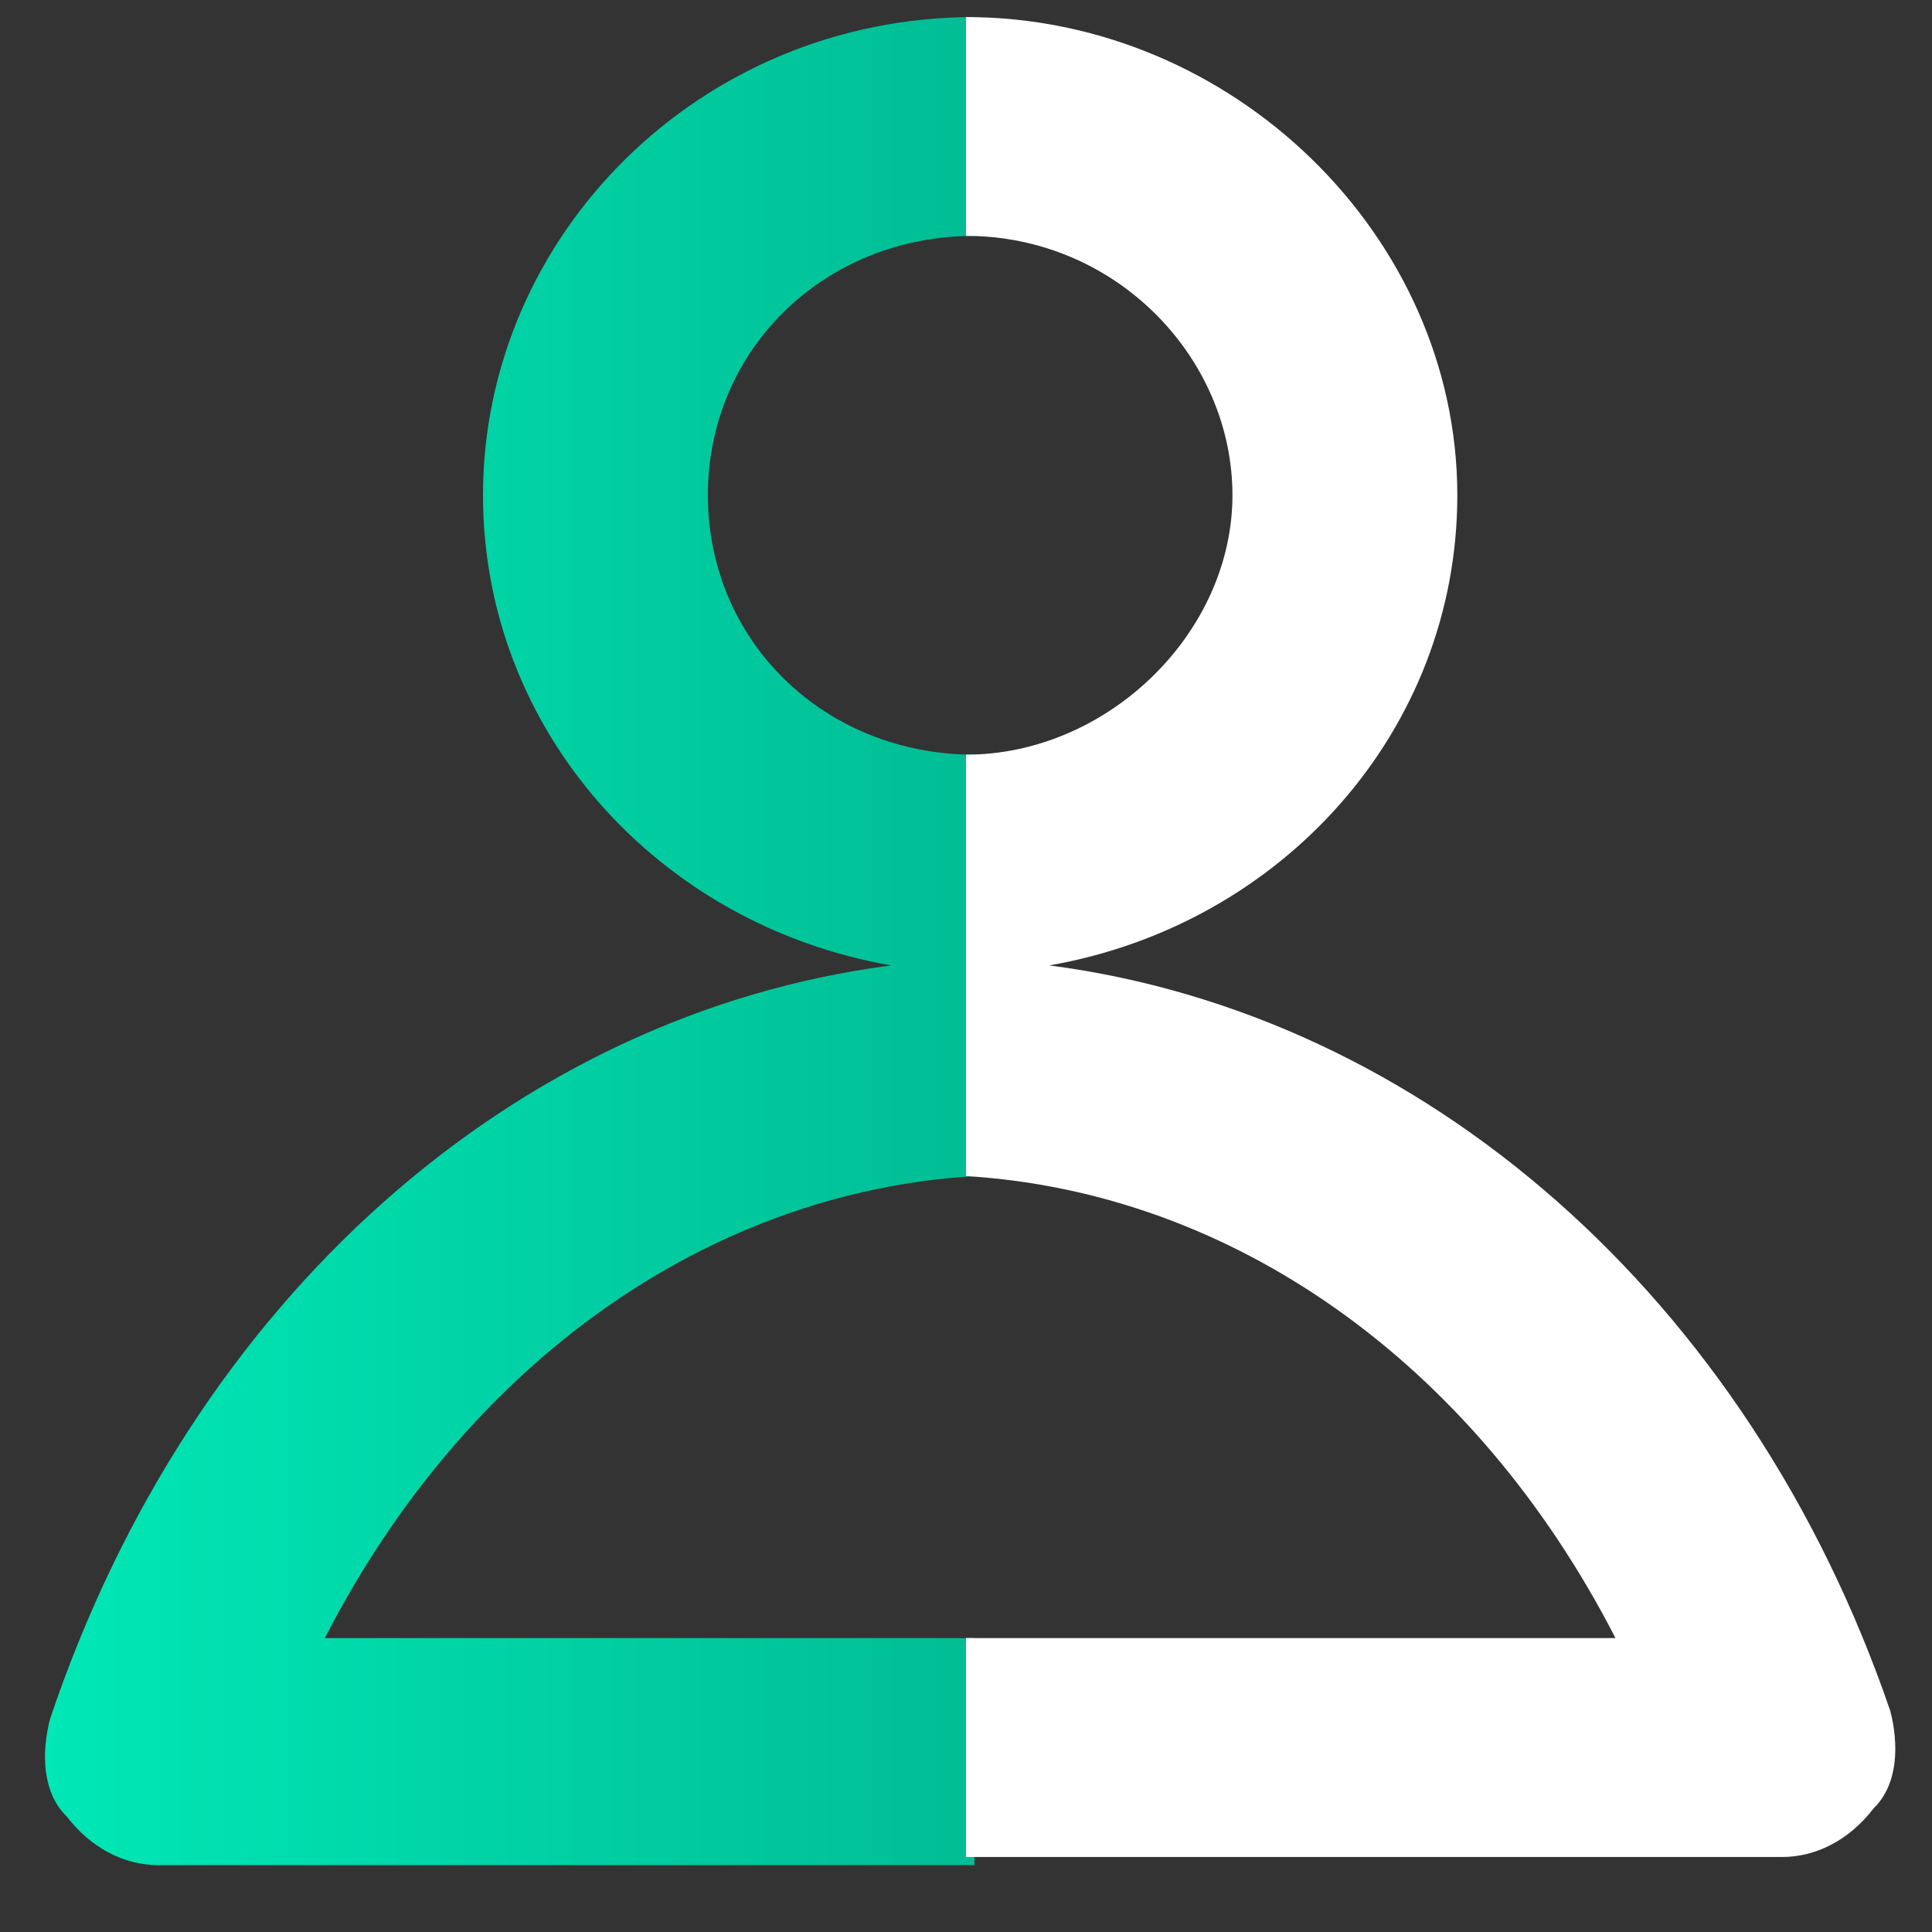
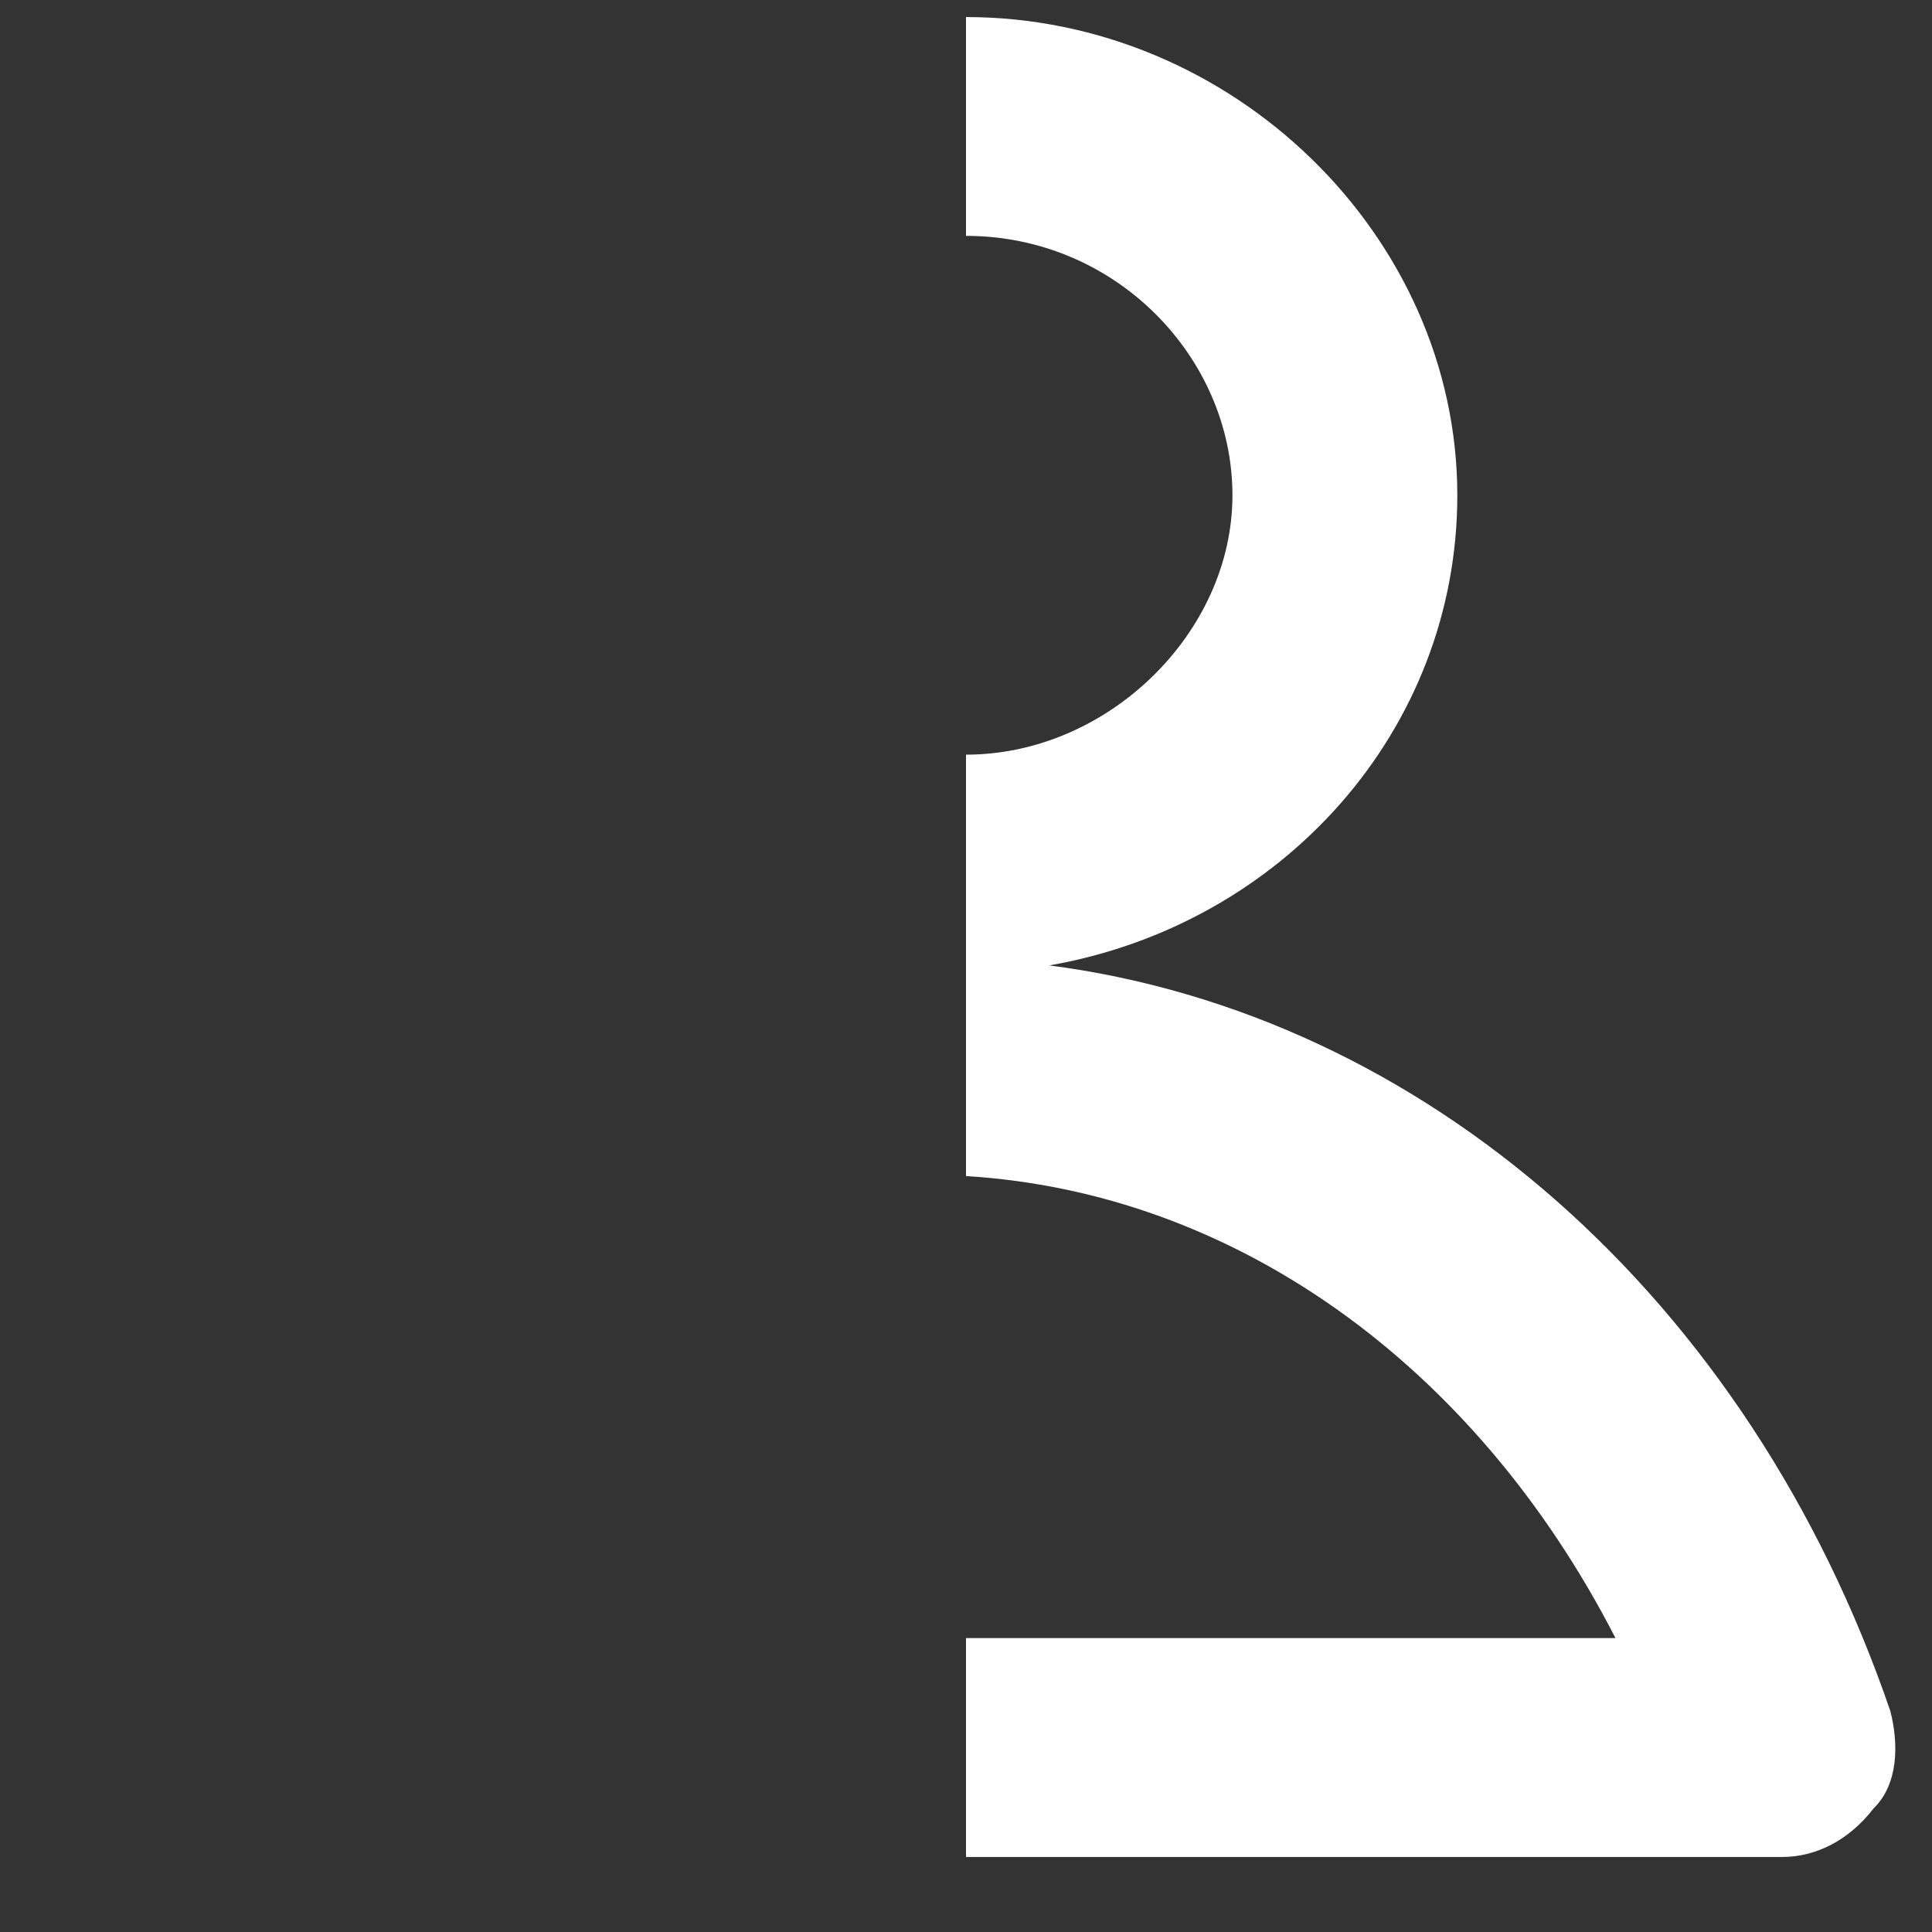
<svg xmlns="http://www.w3.org/2000/svg" width="23" height="23" fill="none">
  <rect width="100%" height="100%" fill="#333333" stroke="none" />
-   <path d="M11.5 19.501H3.867c1.685-3.28 4.56-5.307 7.732-5.5V8.984c-1.784 0-3.172-1.351-3.172-3.088s1.388-3.088 3.172-3.088V.203C8.328.203 5.75 2.808 5.75 5.896c0 2.798 2.082 5.114 4.858 5.597-4.461.579-8.327 3.956-10.013 8.973-.099.386-.099.869.199 1.158.297.386.694.58 1.09.58H11.6V19.5h-.1z" fill="url(#paint0_linear)" />
  <path d="M11.5 19.501h7.732c-1.685-3.28-4.56-5.307-7.732-5.5V8.984c1.685 0 3.172-1.448 3.172-3.088 0-1.64-1.388-3.088-3.172-3.088V.203c3.172 0 5.849 2.605 5.849 5.693 0 2.798-2.082 5.114-4.858 5.597 4.461.579 8.328 3.956 10.013 8.877.099.386.099.868-.199 1.158-.297.386-.693.579-1.09.579H11.5V19.5z" fill="#fff" />
  <defs>
    <linearGradient id="paint0_linear" x1=".496" y1="11.172" x2="11.547" y2="11.172" gradientUnits="userSpaceOnUse">
      <stop stop-color="#00E8B6" />
      <stop offset="1" stop-color="#01BD95" />
    </linearGradient>
  </defs>
</svg>